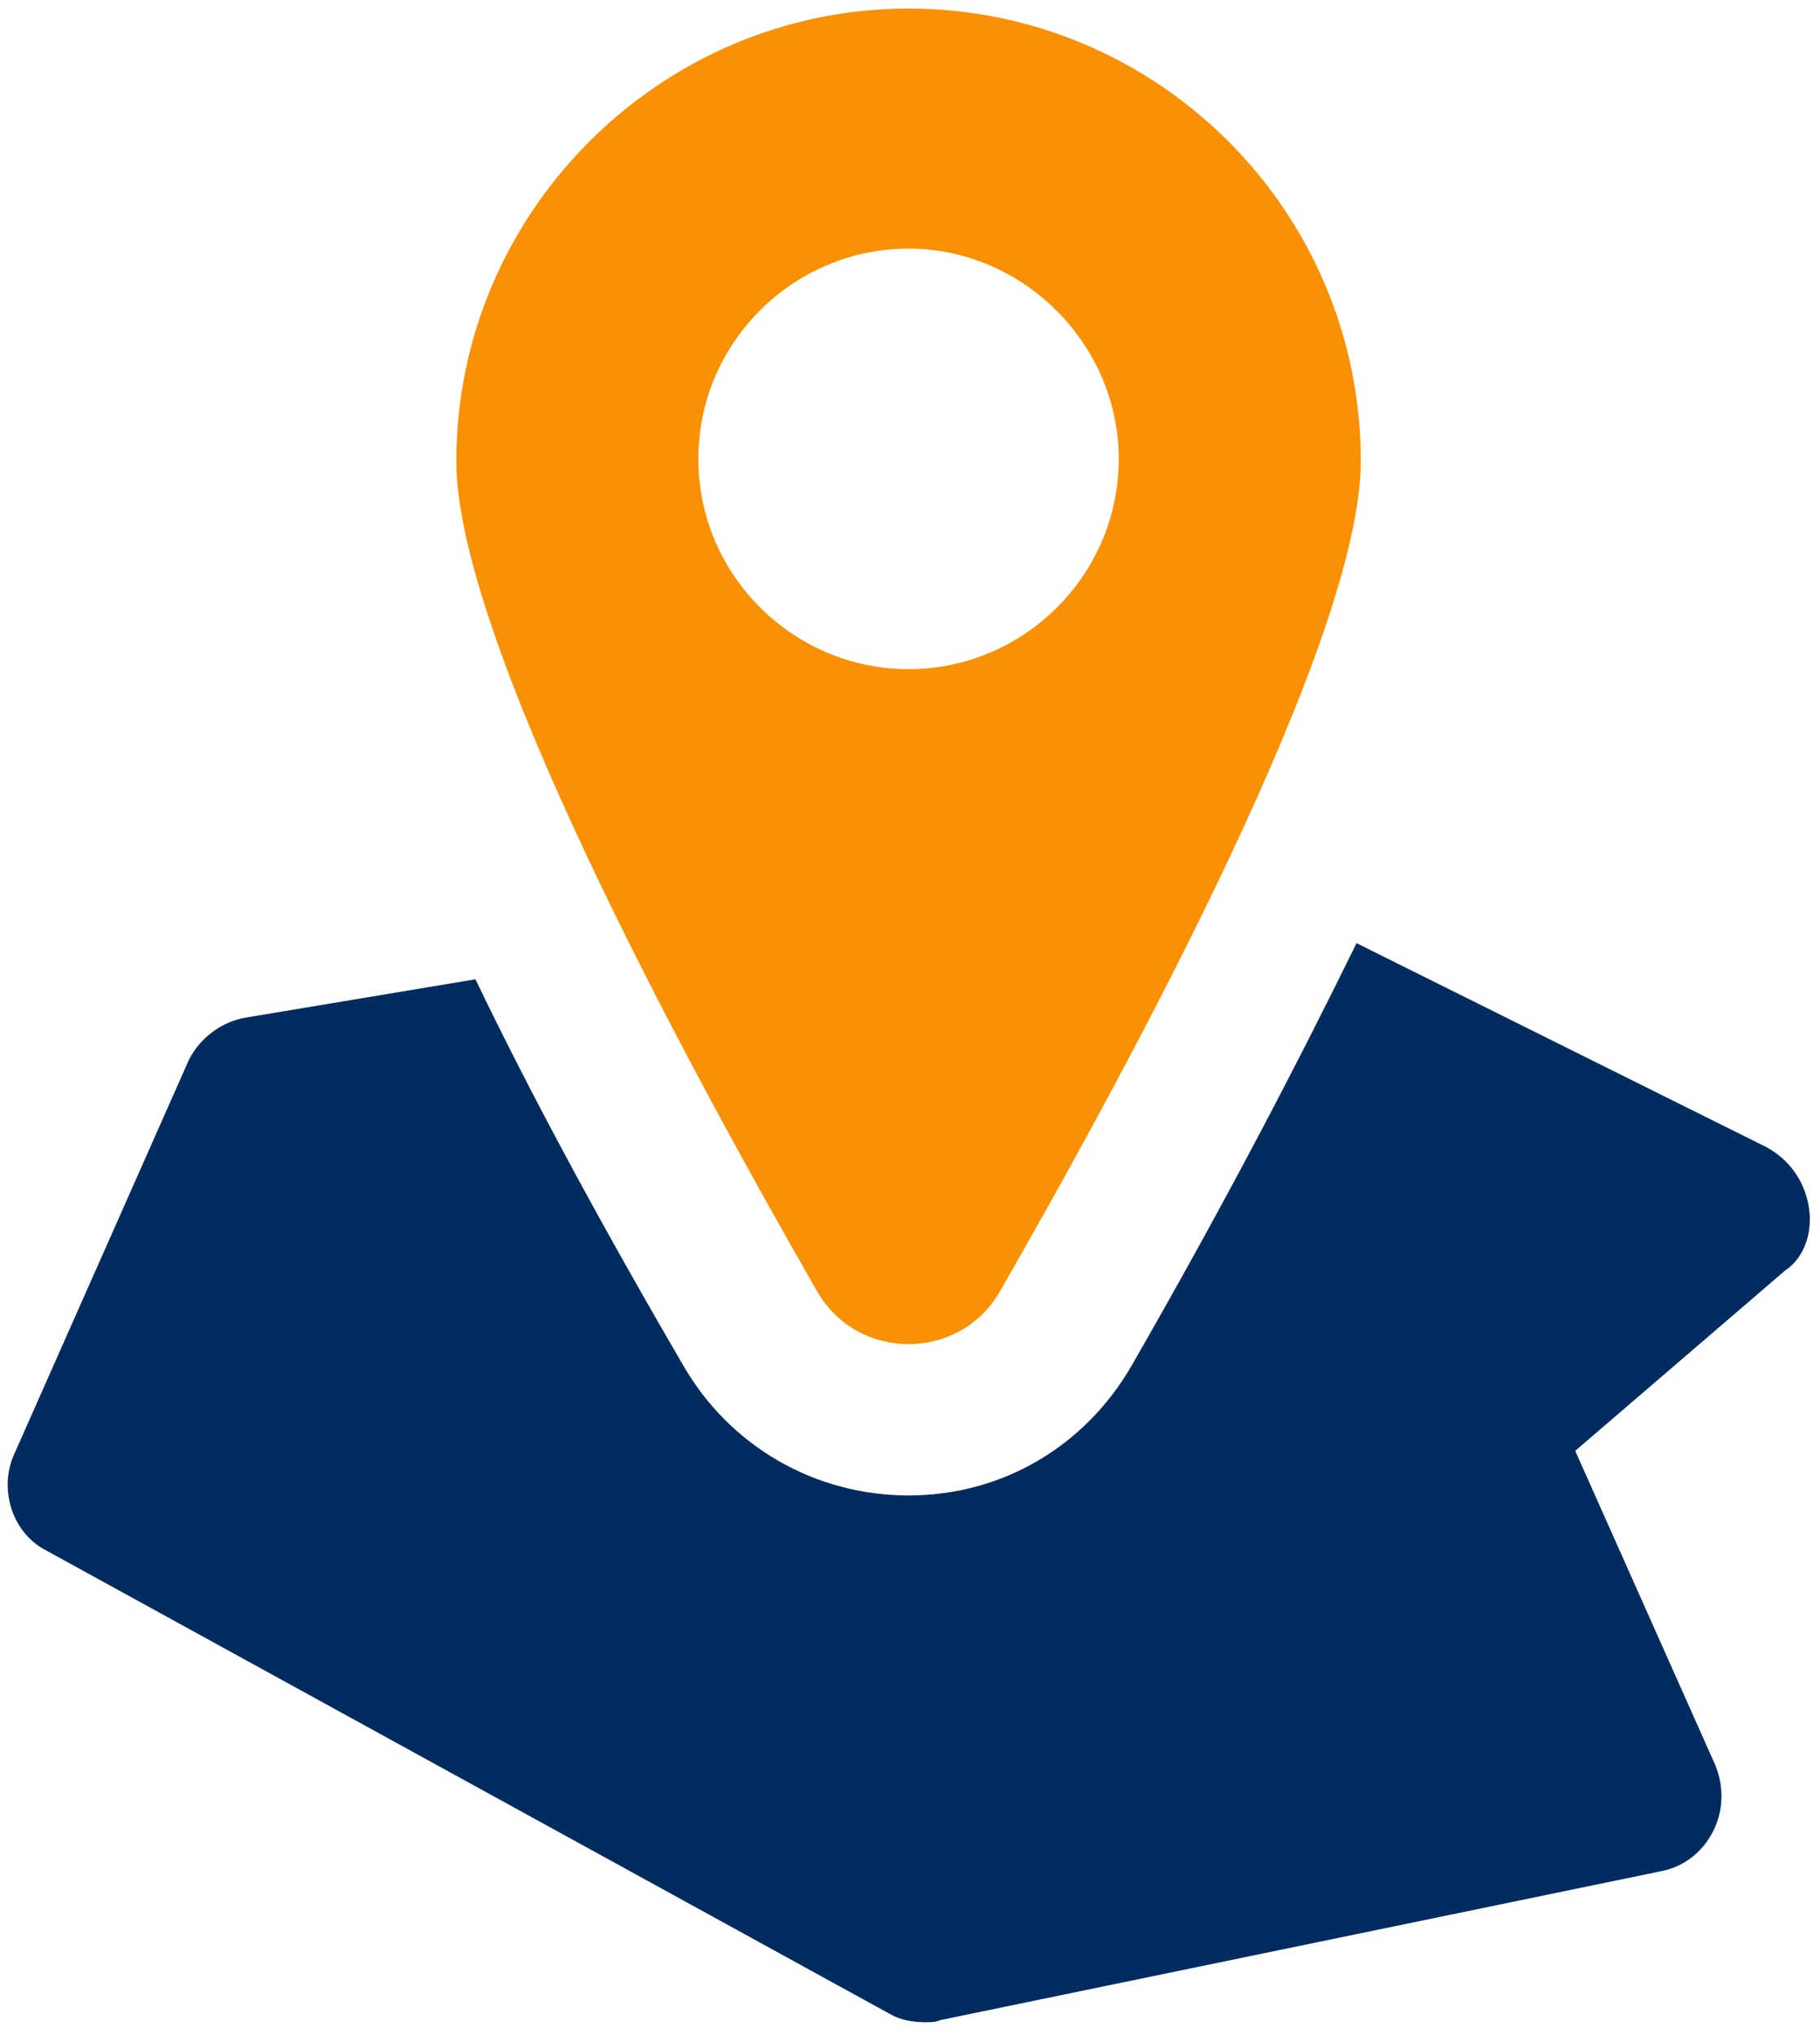
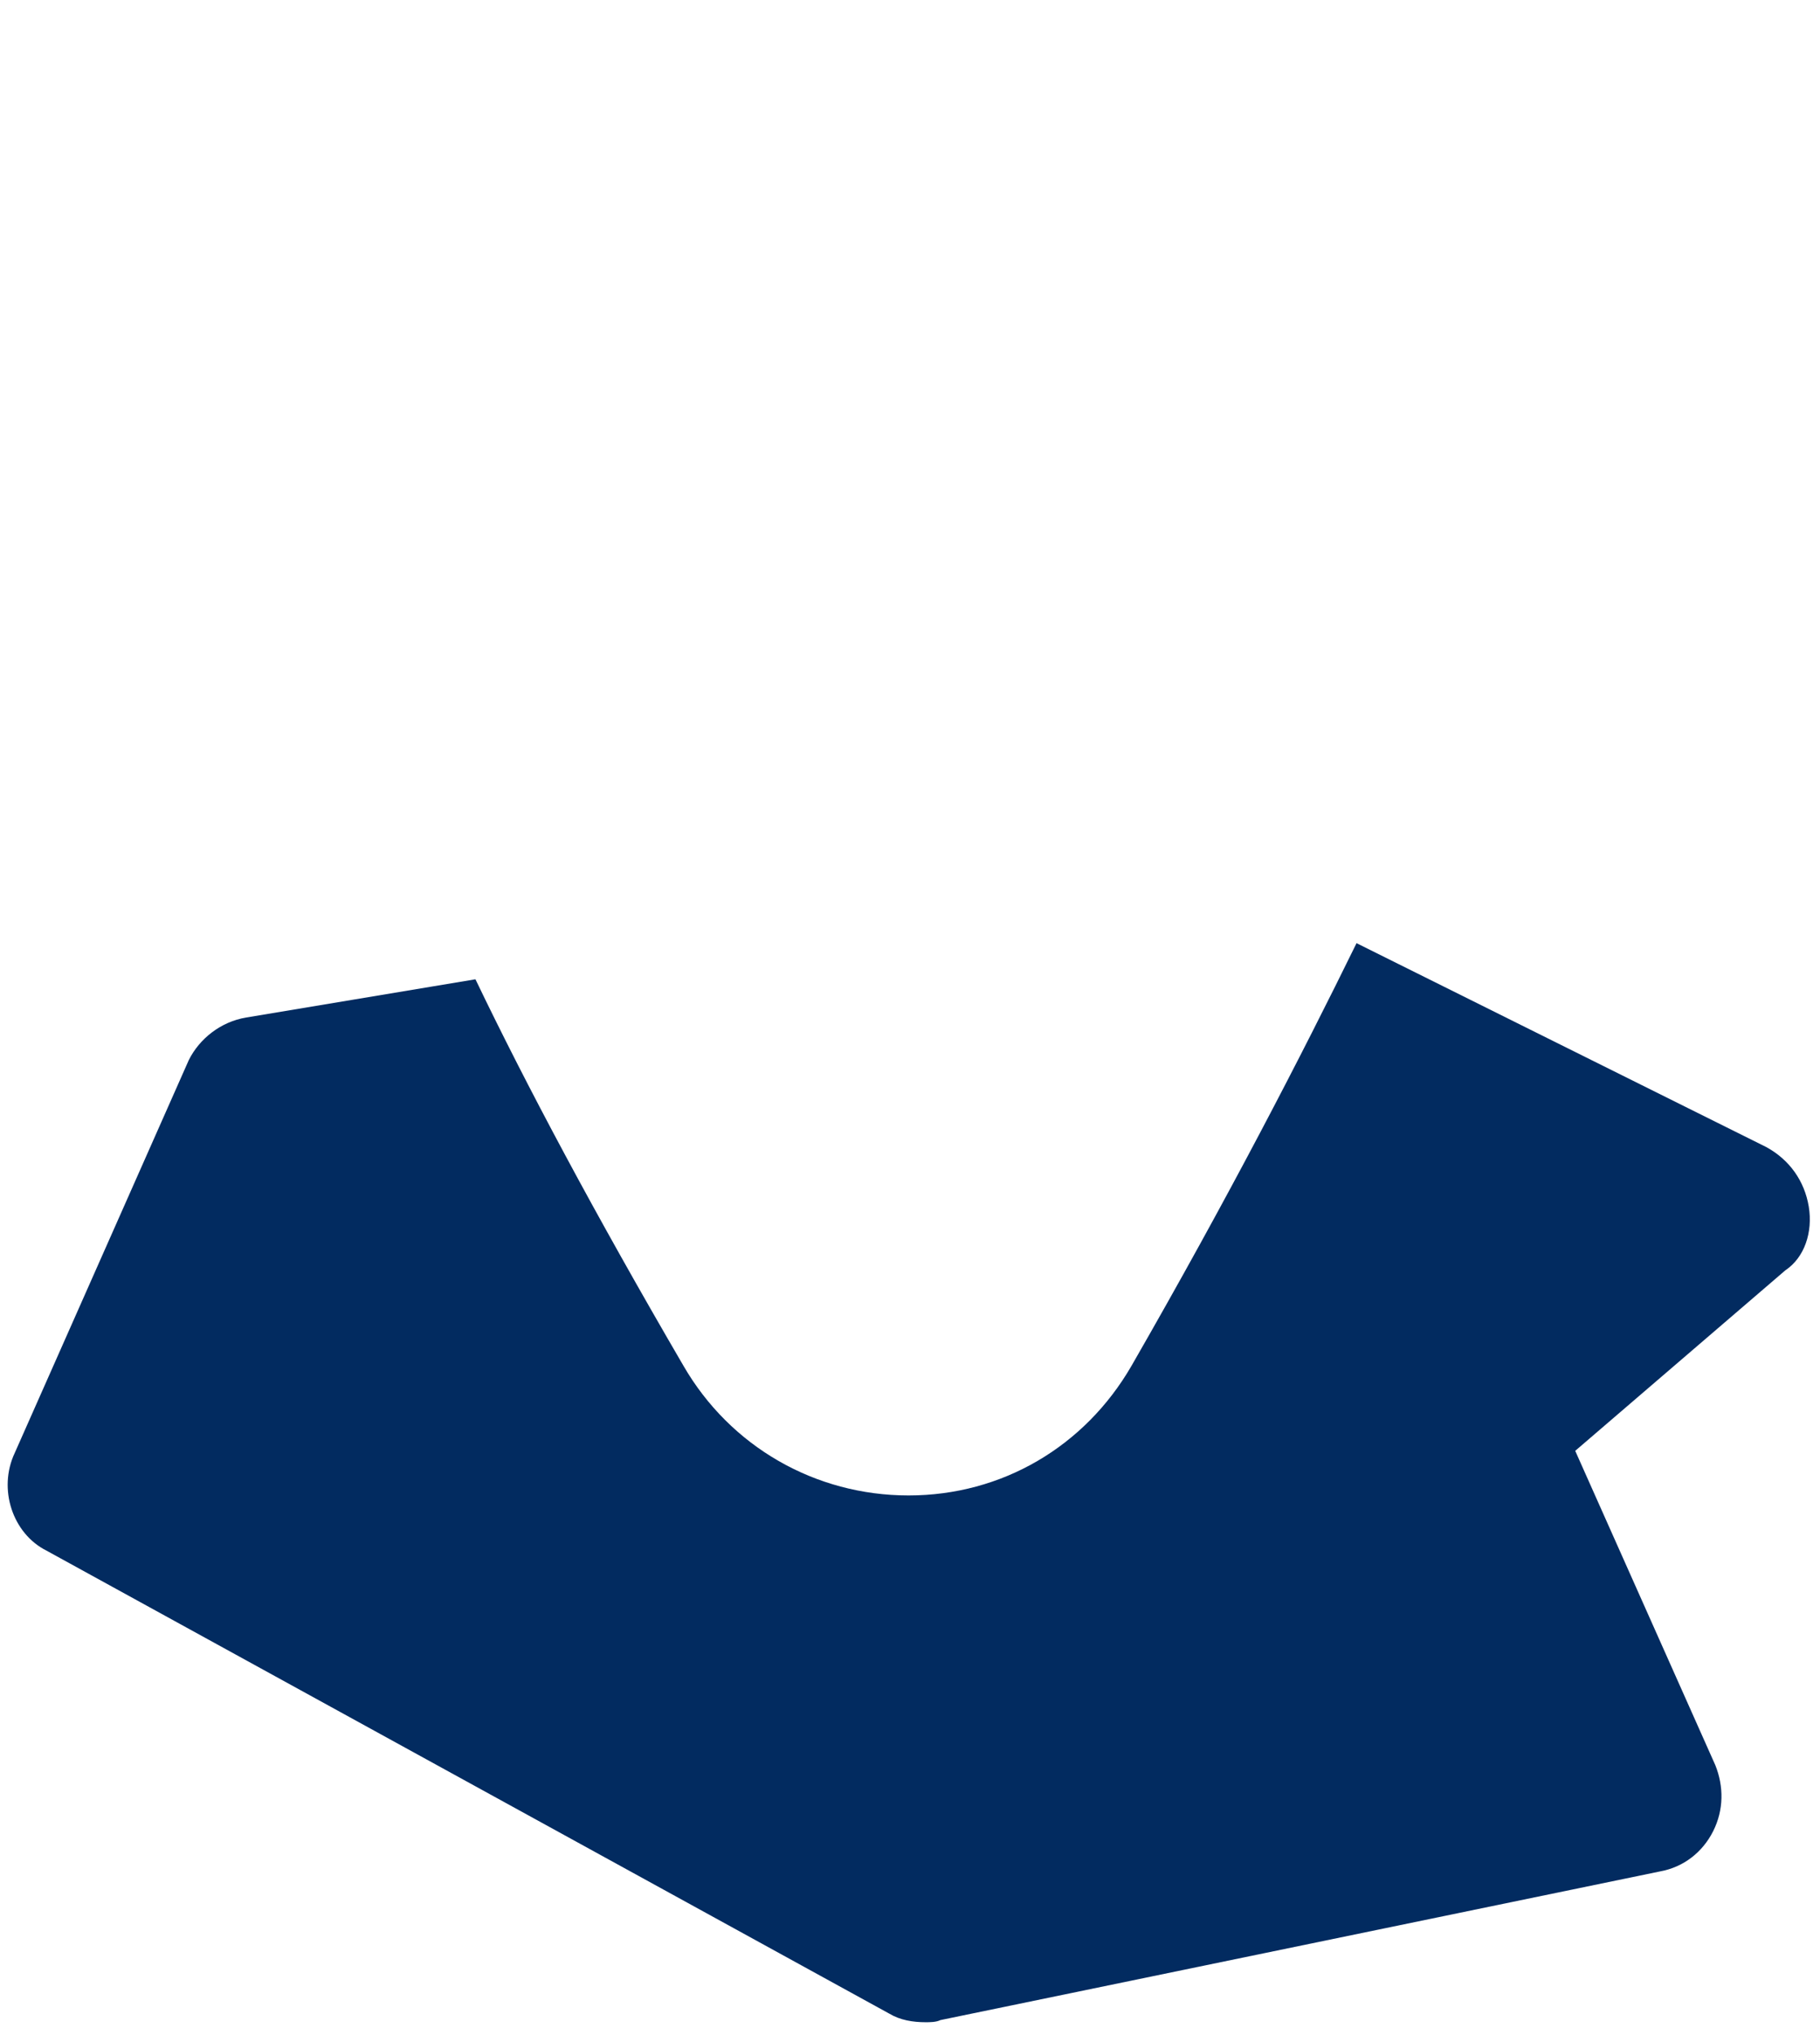
<svg xmlns="http://www.w3.org/2000/svg" width="85" height="95" viewBox="0 0 85 95" fill="none">
  <path d="M84.475 56.324C84.277 55.134 83.582 54.142 82.492 53.547L63.355 44.028C60.777 49.284 57.405 55.828 52.844 63.76C50.663 67.528 46.796 69.809 42.433 69.809C38.07 69.809 34.104 67.528 31.922 63.76C27.758 56.621 24.585 50.672 22.205 45.714L11.496 47.499C10.306 47.697 9.315 48.49 8.819 49.482L0.688 67.826C-0.105 69.511 0.589 71.594 2.175 72.387L41.54 94.003C42.036 94.3 42.631 94.4 43.226 94.4C43.424 94.4 43.722 94.4 43.92 94.3L77.534 87.359C78.625 87.161 79.517 86.467 80.013 85.476C80.509 84.484 80.509 83.393 80.112 82.402L73.568 67.727L83.384 59.298C84.277 58.703 84.673 57.514 84.475 56.324Z" fill="#022B60" />
-   <path d="M46.696 60.291C52.844 49.582 63.553 29.85 63.553 21.521C63.553 9.82 54.033 0.4 42.432 0.4C30.831 0.4 21.312 9.919 21.312 21.521C21.312 29.85 32.021 49.582 38.169 60.291C40.053 63.563 44.812 63.563 46.696 60.291ZM32.616 21.422C32.616 15.968 37.078 11.605 42.432 11.605C47.787 11.605 52.249 16.067 52.249 21.422C52.249 26.875 47.787 31.238 42.432 31.238C37.078 31.238 32.616 26.875 32.616 21.422Z" fill="#FA9004" />
</svg>